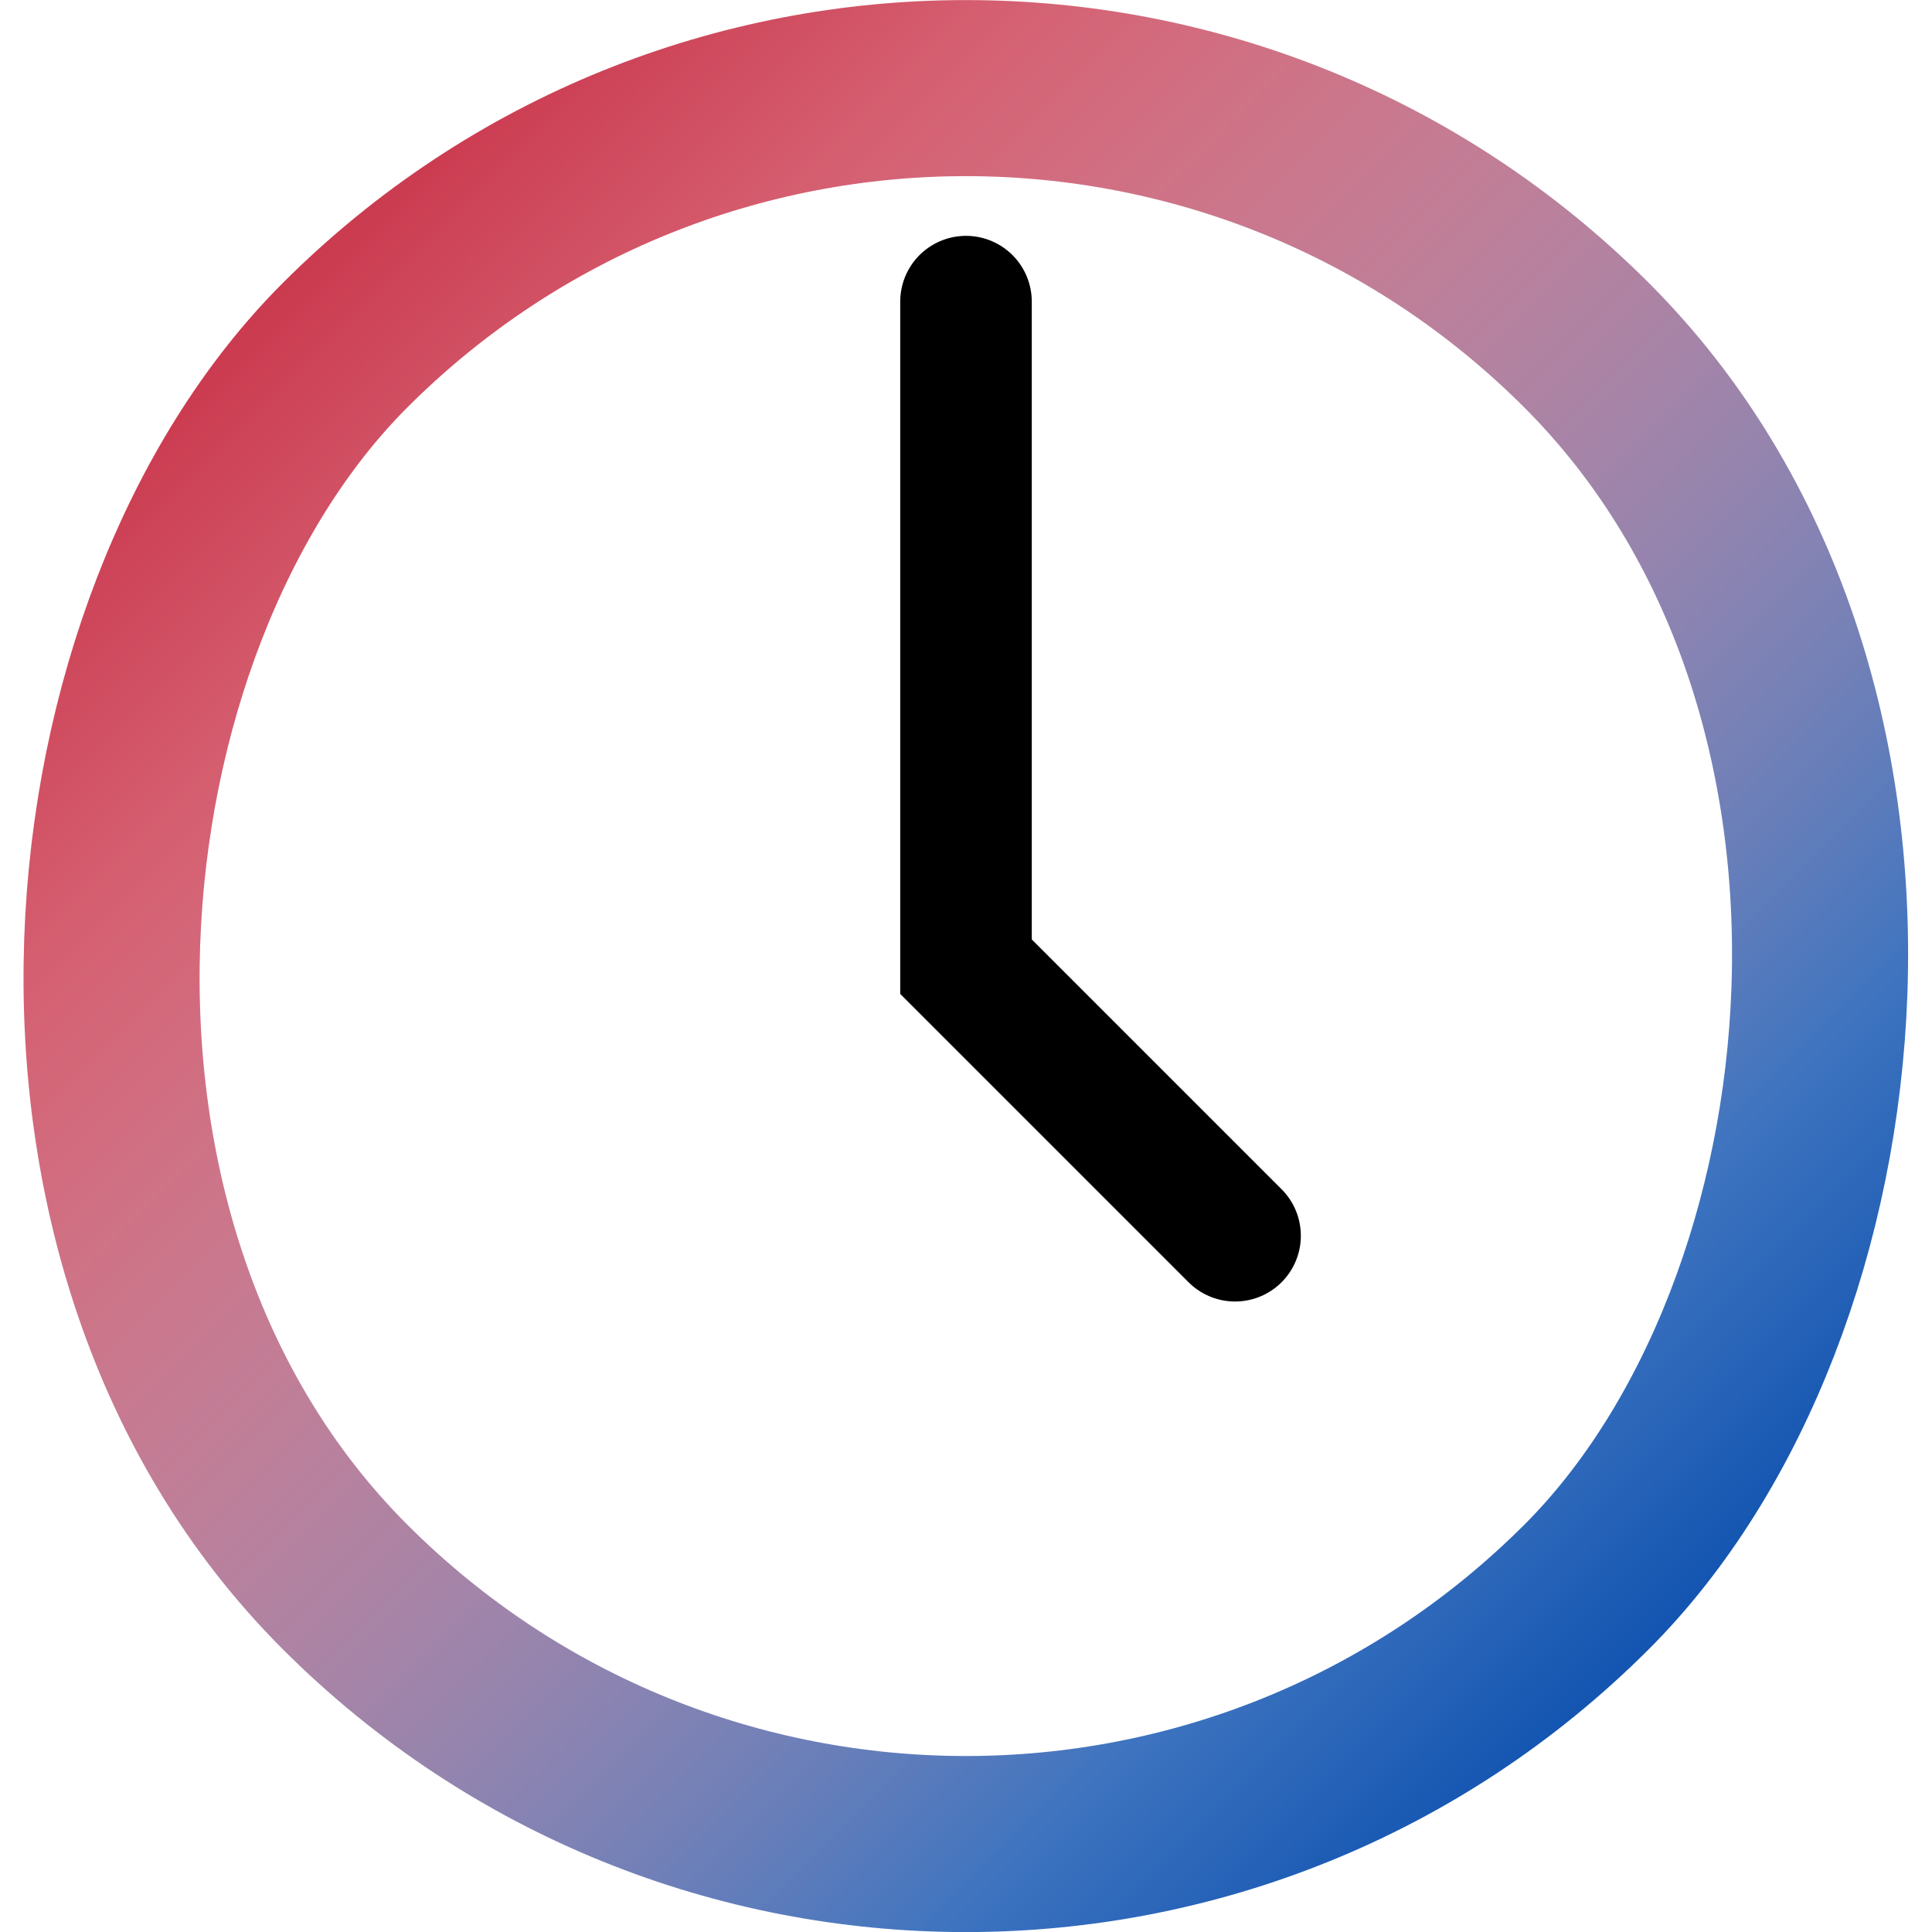
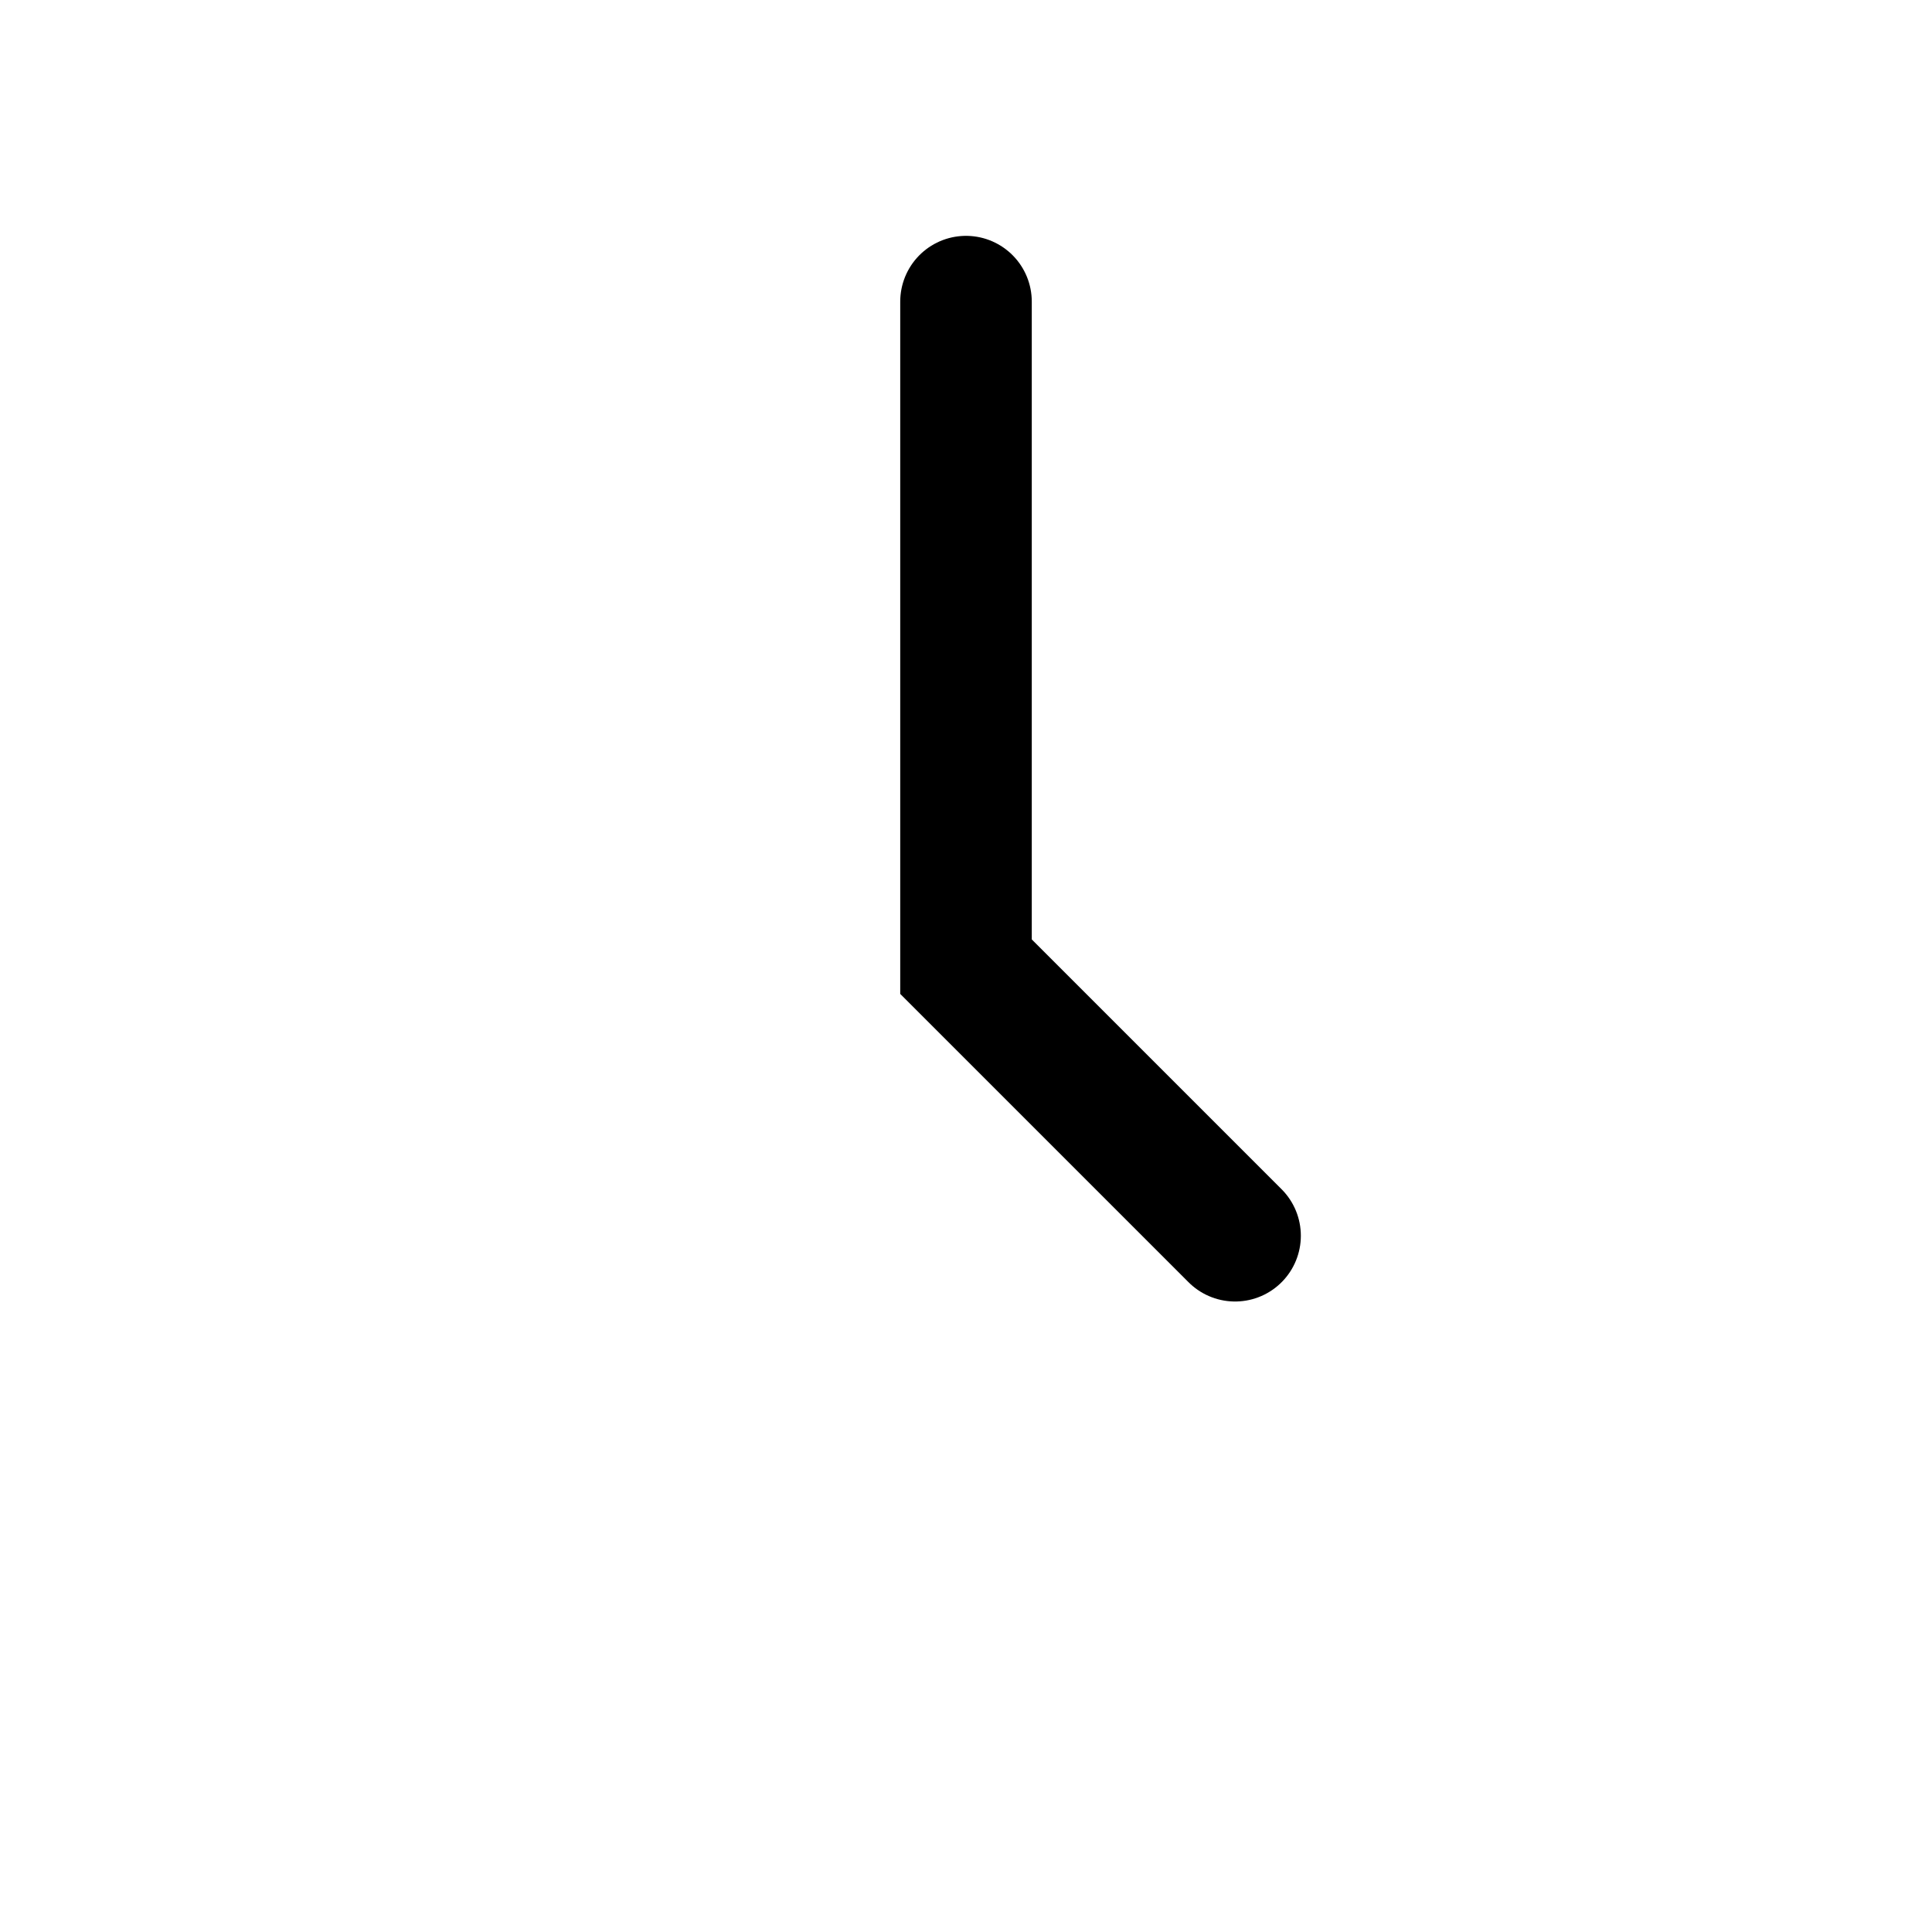
<svg xmlns="http://www.w3.org/2000/svg" xmlns:xlink="http://www.w3.org/1999/xlink" width="2.908mm" height="2.908mm" viewBox="0 0 2.908 2.908" version="1.1" id="svg1">
  <defs id="defs1">
    <linearGradient id="linearGradient22">
      <stop style="stop-color:#c72a41;stop-opacity:1;" offset="0" id="stop21" />
      <stop style="stop-color:#c72a41;stop-opacity:0;" offset="0.805" id="stop22" />
    </linearGradient>
    <linearGradient id="linearGradient17">
      <stop style="stop-color:#0047ab;stop-opacity:1;" offset="0" id="stop16" />
      <stop style="stop-color:#0047ab;stop-opacity:0;" offset="0.805" id="stop17" />
    </linearGradient>
    <linearGradient xlink:href="#linearGradient17" id="linearGradient16" gradientUnits="userSpaceOnUse" gradientTransform="matrix(0.999,0,0,0.999,-57.056,-108.376)" x1="6.206" y1="65.78" x2="9.514" y2="65.78" />
    <linearGradient xlink:href="#linearGradient22" id="linearGradient21" gradientUnits="userSpaceOnUse" gradientTransform="matrix(0.999,0,0,0.999,41.35,-23.064)" x1="6.206" y1="65.78" x2="9.514" y2="65.78" />
  </defs>
  <g id="layer1" transform="translate(-3.175,-63.5)">
-     <rect style="fill:none;fill-opacity:1;stroke:url(#linearGradient16);stroke-width:0.265;stroke-dasharray:none" id="rect15" width="2.643" height="2.643" x="-50.524" y="-43.978" ry="1.322" transform="rotate(-135)" />
-     <rect style="fill:none;fill-opacity:1;stroke:url(#linearGradient21);stroke-width:0.265;stroke-dasharray:none" id="rect21" width="2.643" height="2.643" x="47.881" y="41.335" ry="1.322" transform="rotate(45)" />
    <path style="fill:none;fill-opacity:1;stroke:#000000;stroke-width:0.198;stroke-linecap:round;stroke-dasharray:none;stroke-opacity:1" d="m 4.629,63.954 v 1.001 l 0.405,0.405" id="path30" />
  </g>
</svg>